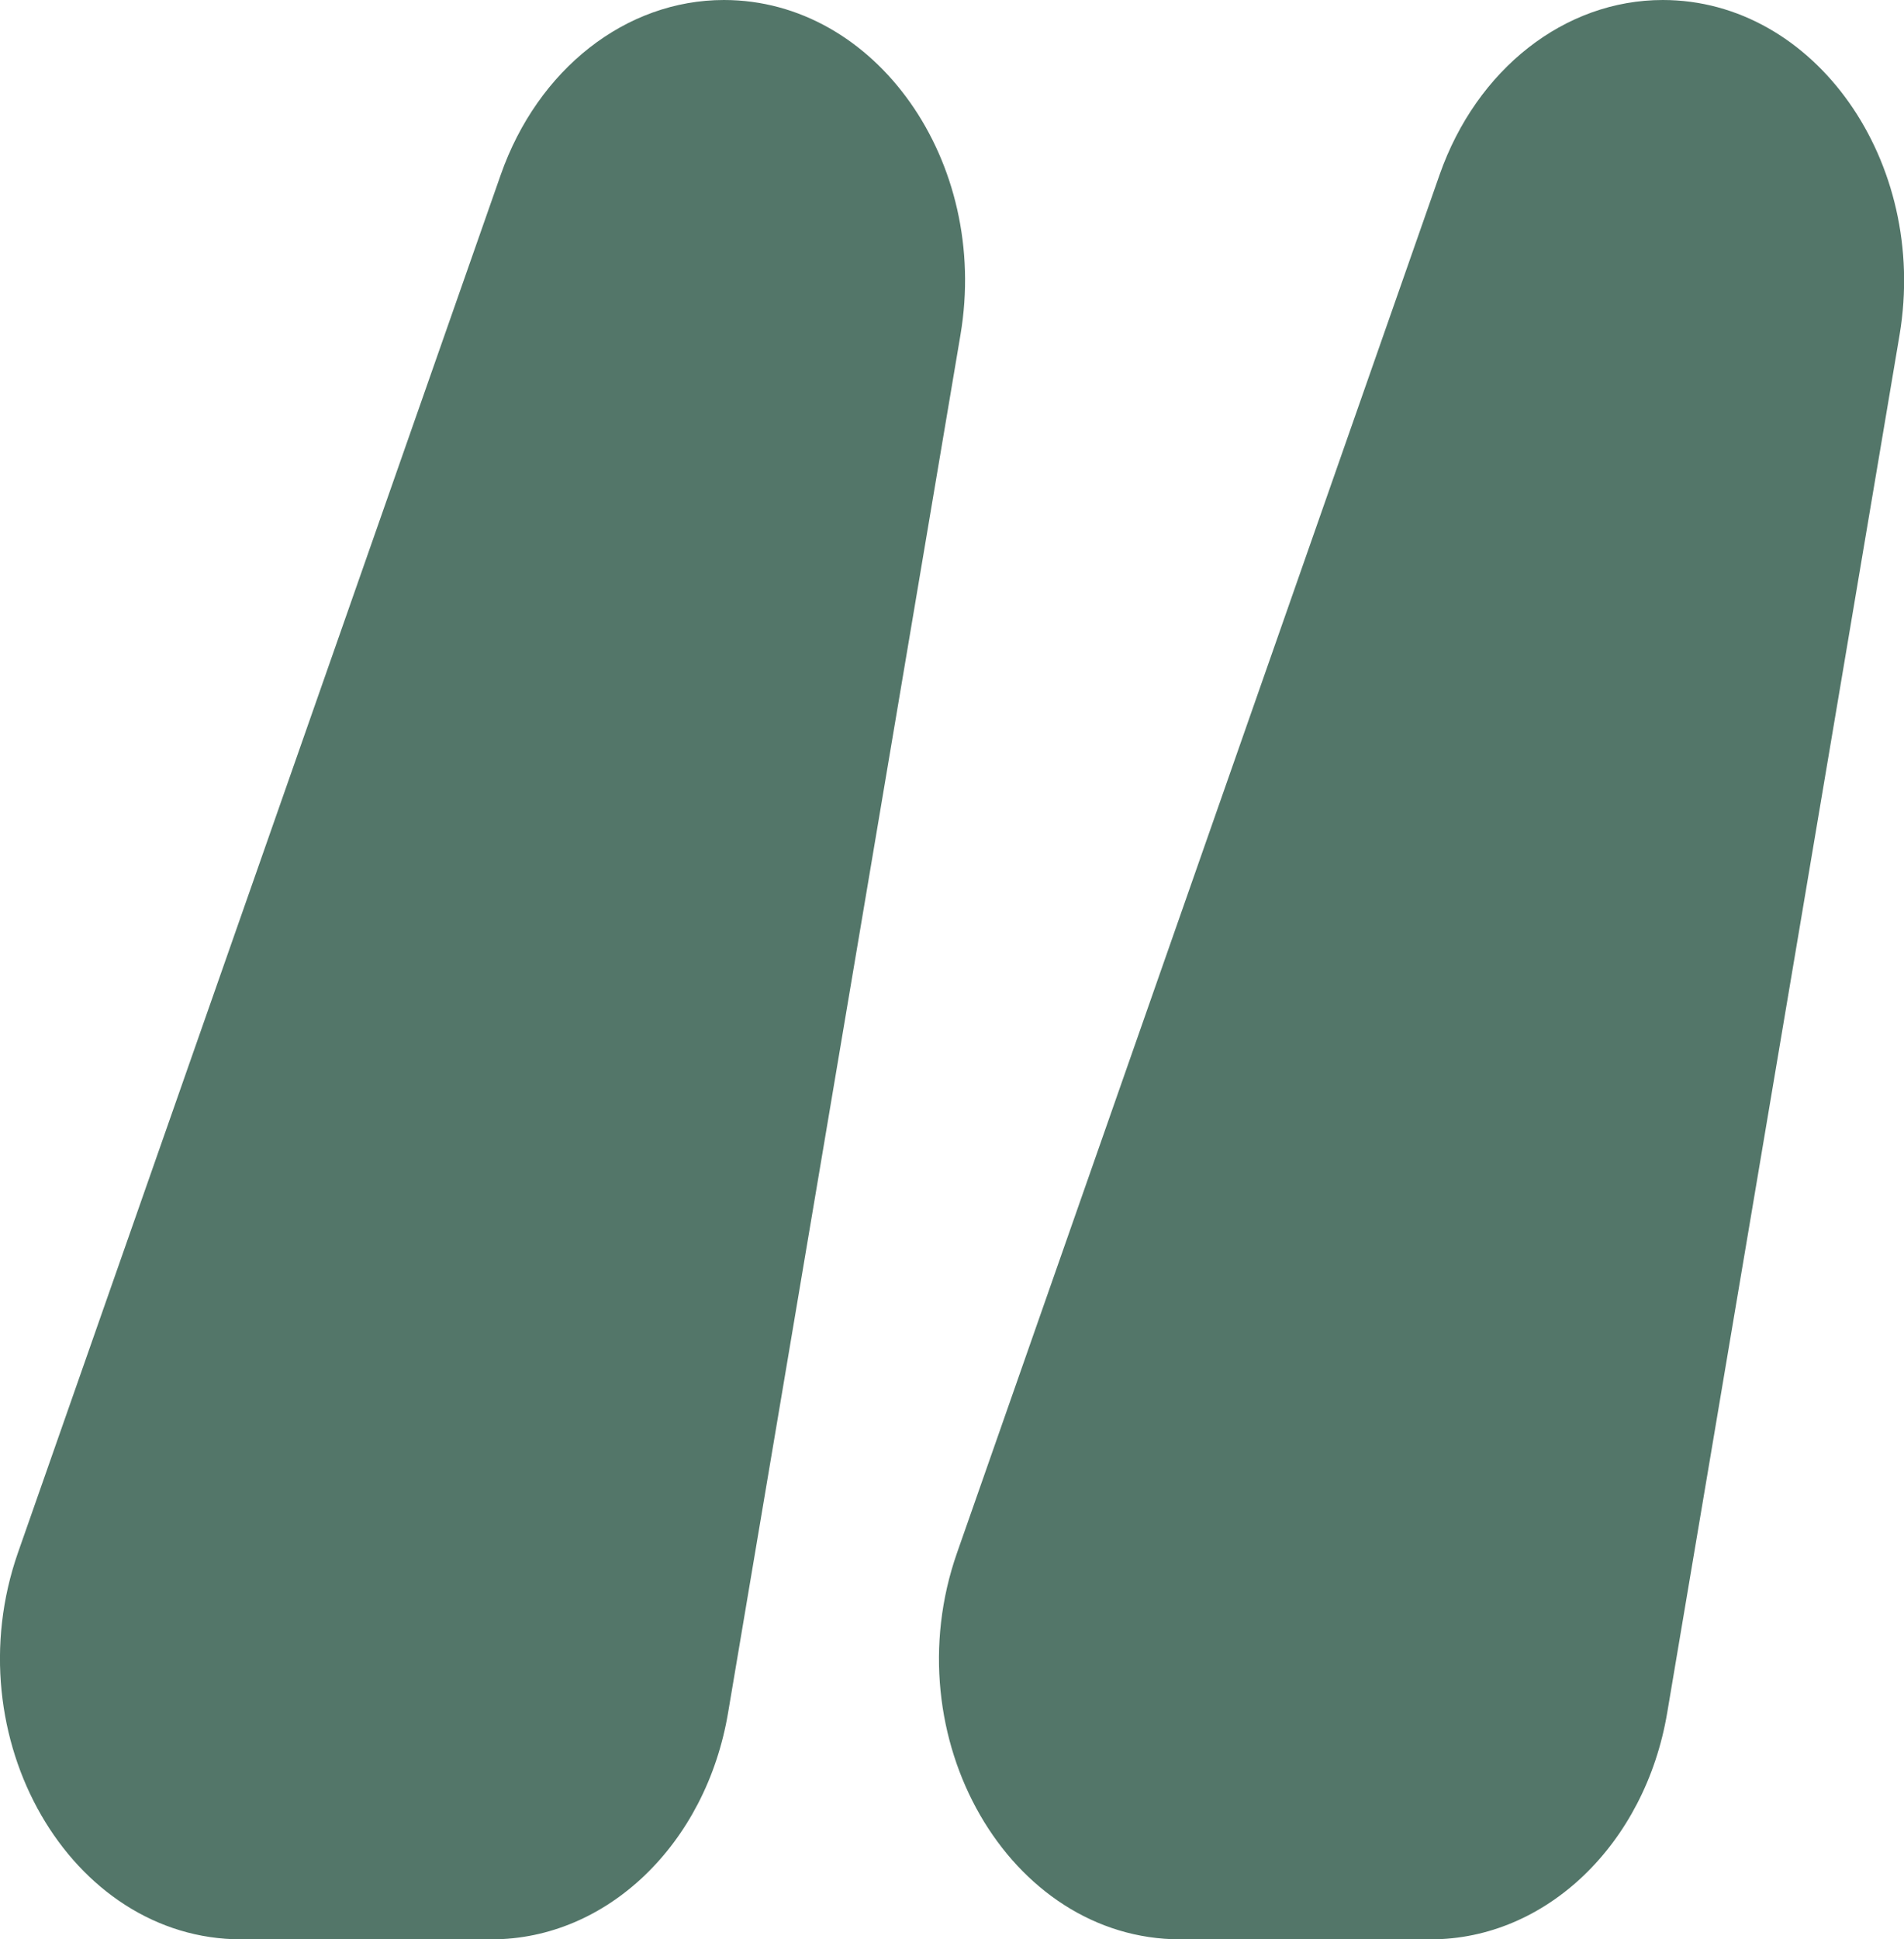
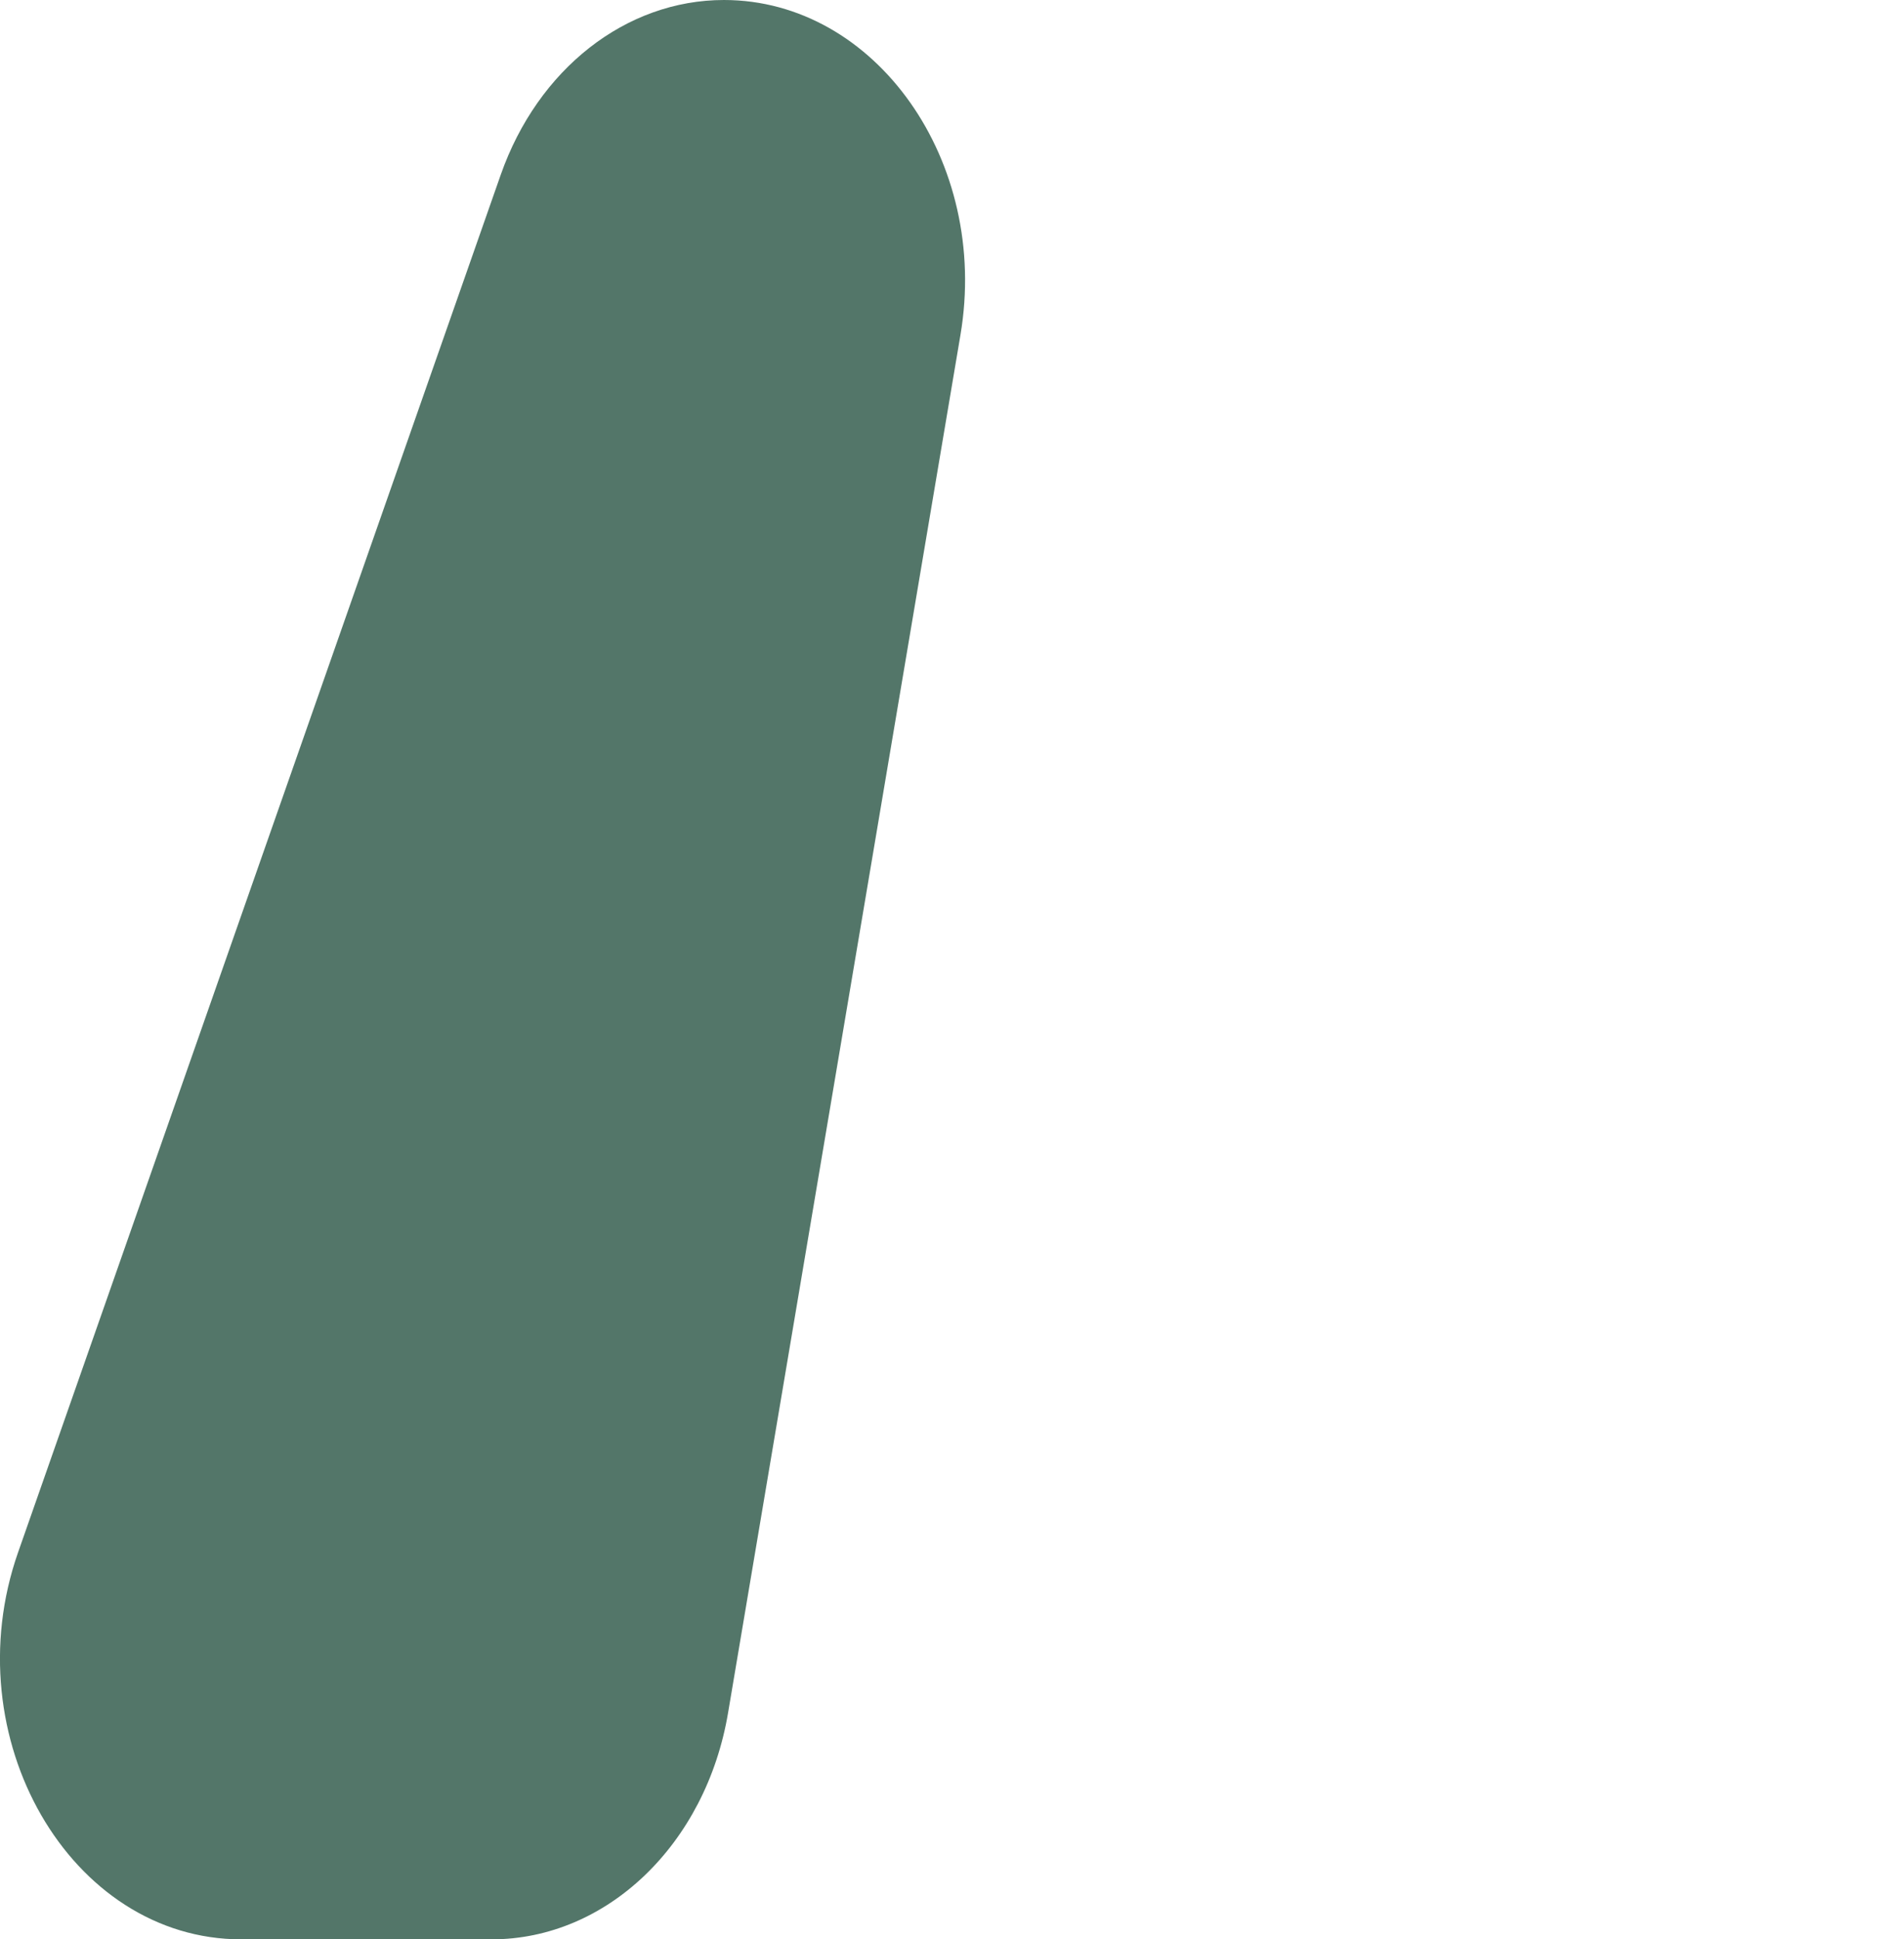
<svg xmlns="http://www.w3.org/2000/svg" style="width: 100%; vertical-align: middle; max-width: 100%;" viewBox="0 0 68.75 70" x="0px" y="0px" width="100%">
  <g>
    <path fill="rgb(83, 118, 105)" d="M 26.14 0 L 26.14 0 c -3.54 0 -6.72 2.49 -8.06 6.31 L 0.65 56.04 C -1.68 62.7 2.53 70 8.71 70 h 9.04 c 4.16 0 7.74 -3.43 8.54 -8.18 l 8.39 -49.73 C 35.74 5.83 31.62 0 26.14 0 Z" />
-     <path fill="rgb(83, 118, 105)" d="M 60.04 0 L 60.04 0 c -3.54 0 -6.72 2.49 -8.06 6.31 L 34.56 56.04 C 32.22 62.7 36.43 70 42.62 70 h 9.04 c 4.16 0 7.74 -3.43 8.54 -8.18 l 8.39 -49.73 C 69.64 5.83 65.52 0 60.04 0 Z" />
  </g>
</svg>